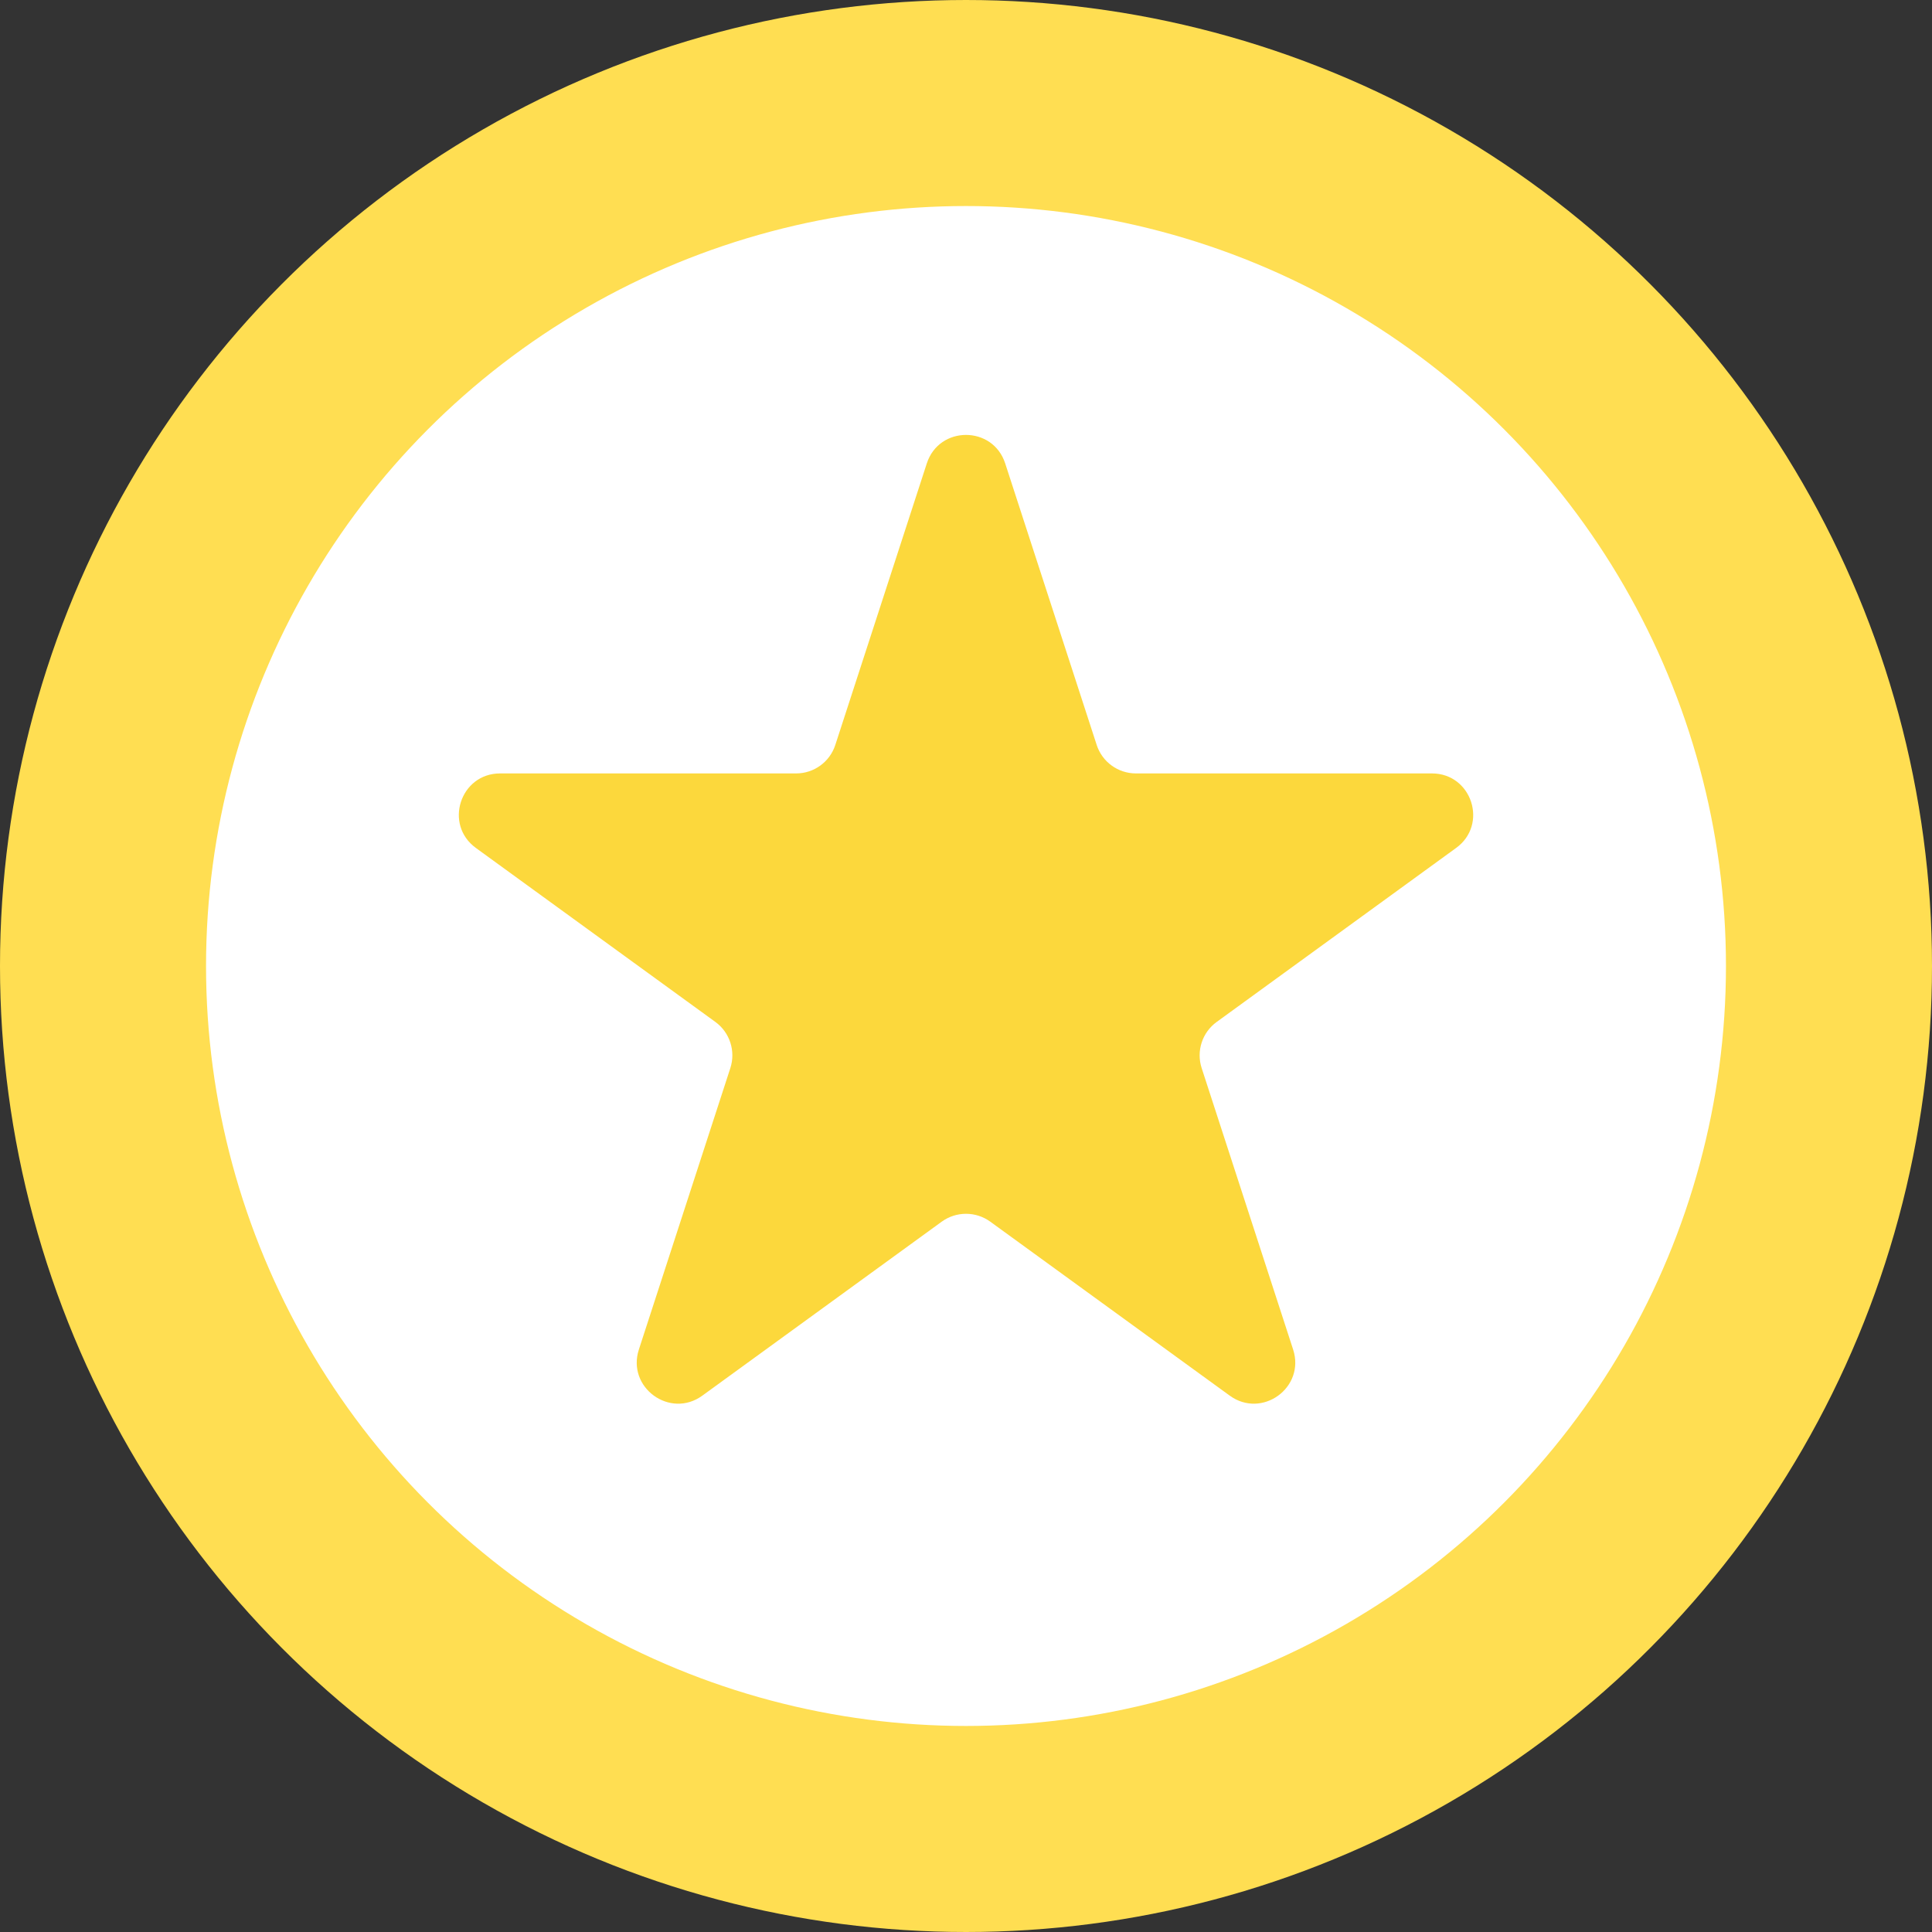
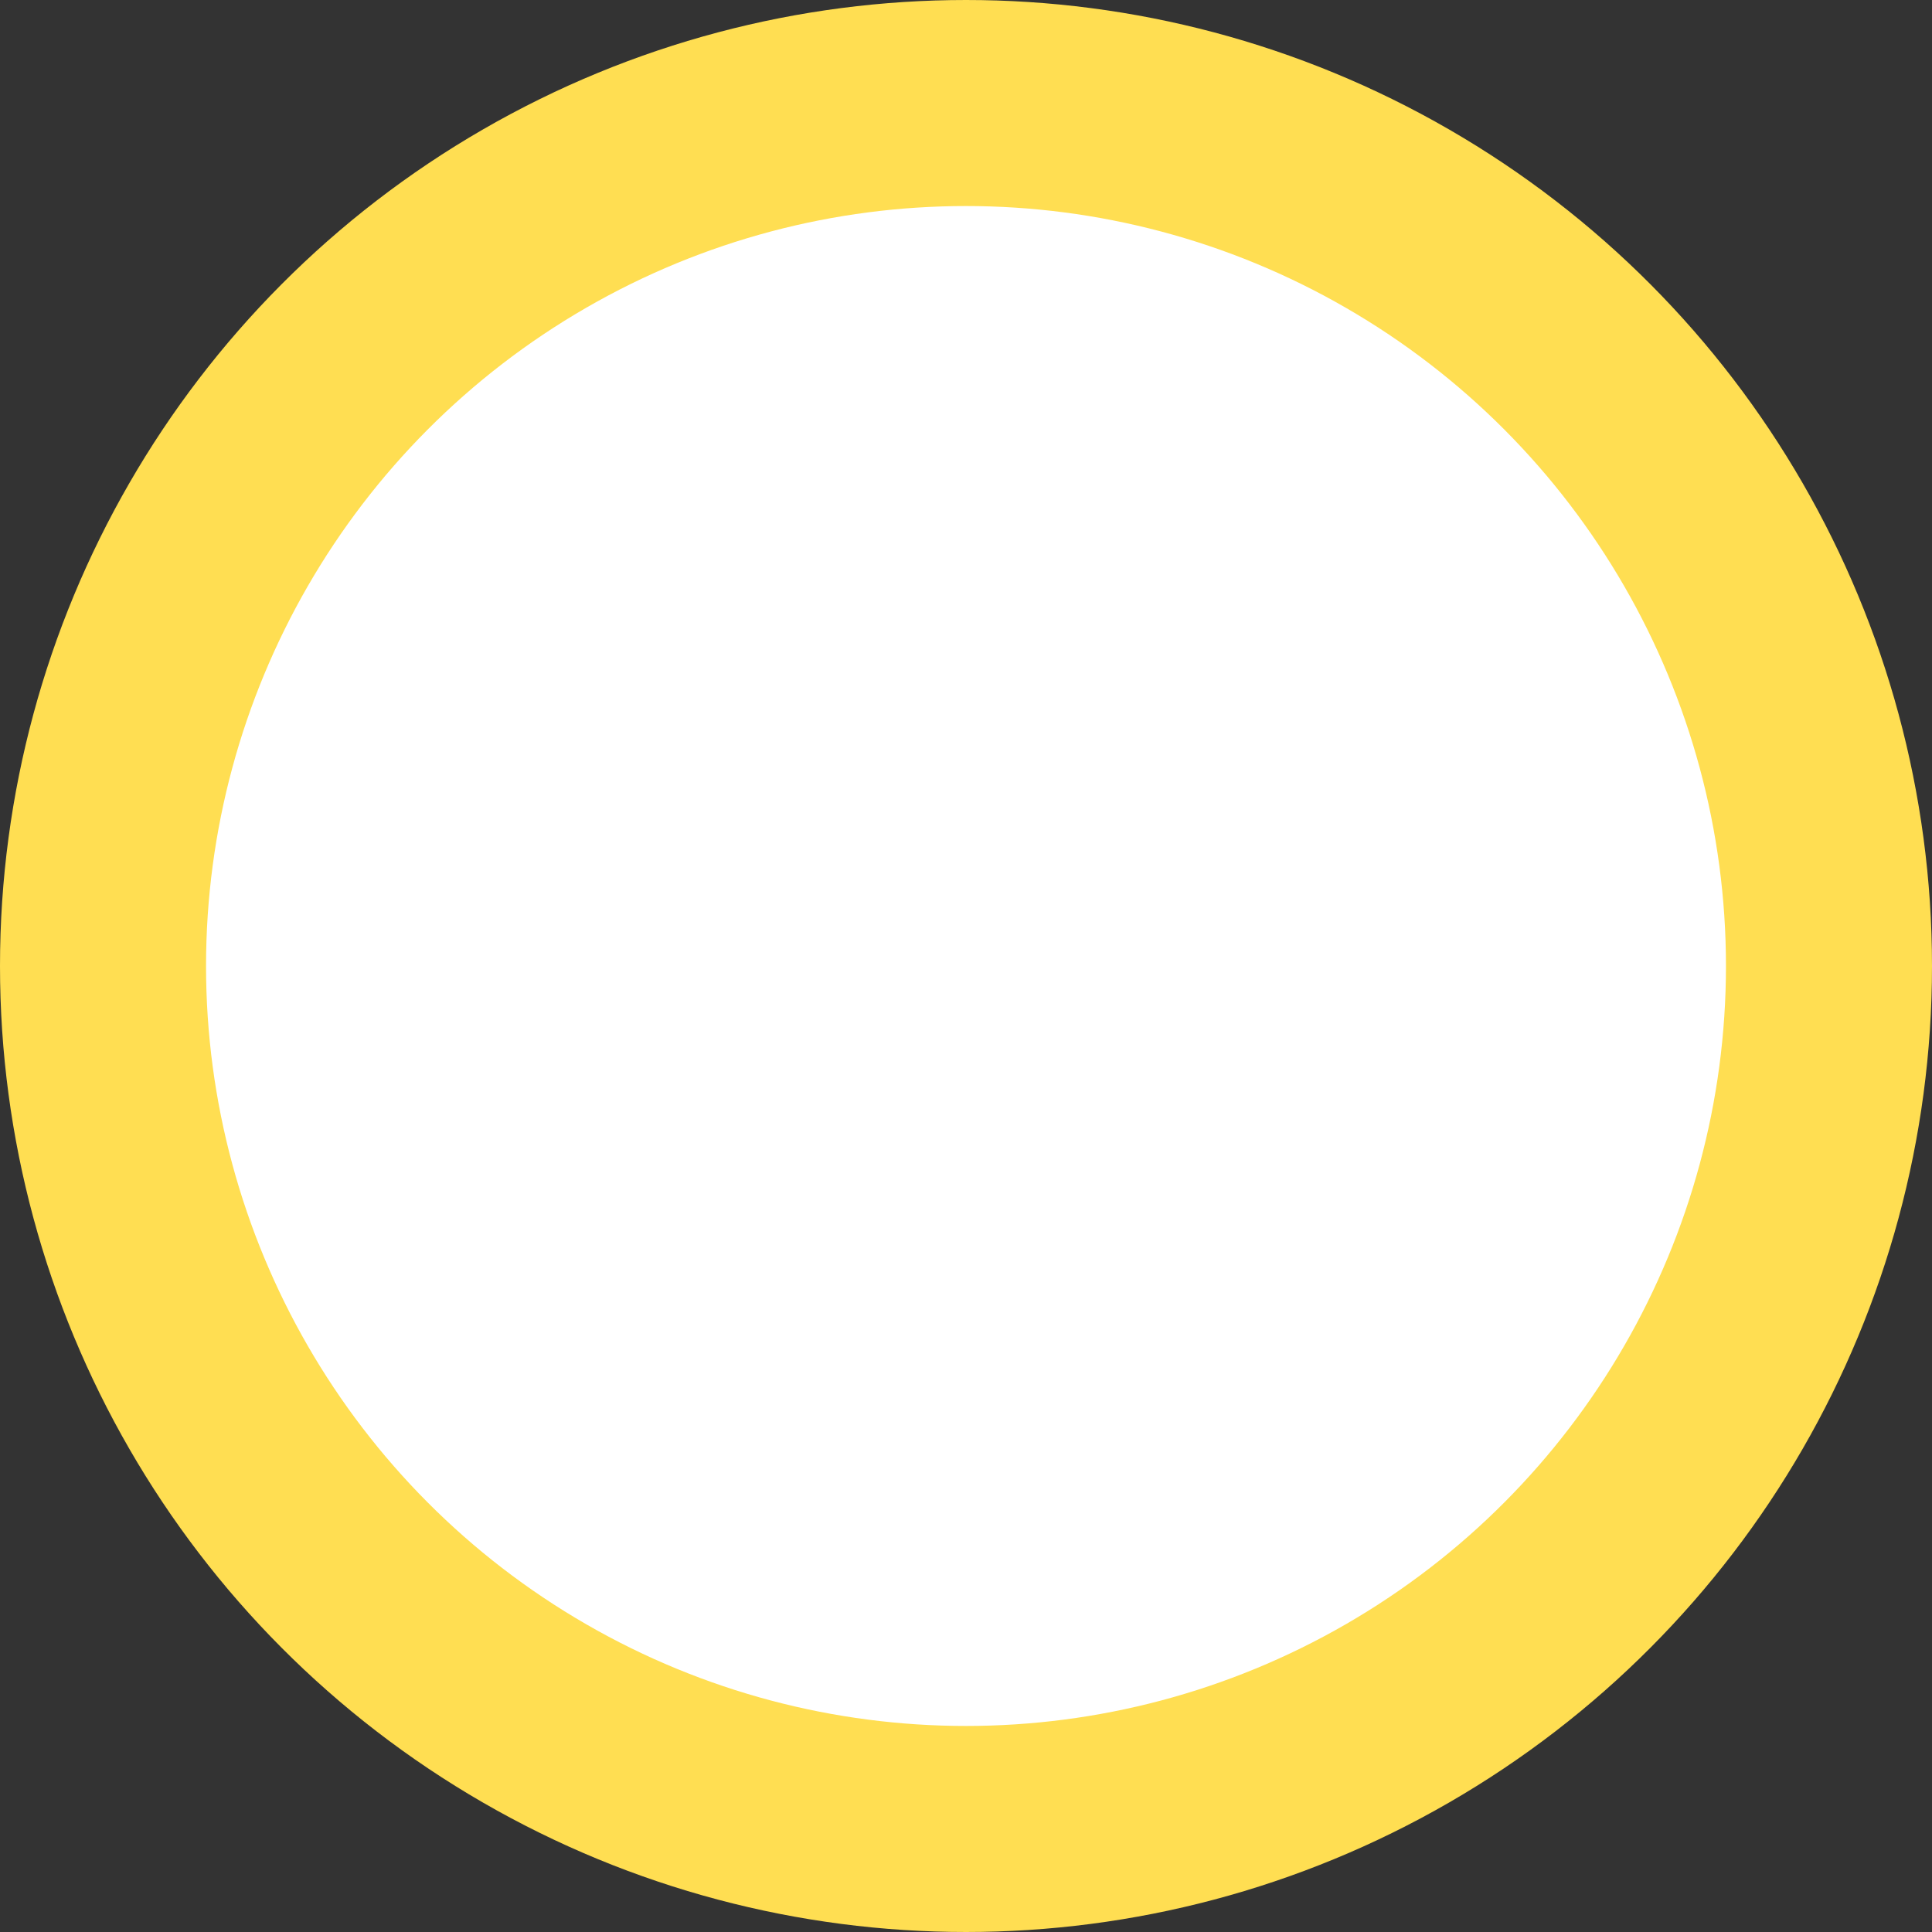
<svg xmlns="http://www.w3.org/2000/svg" width="31" height="31" viewBox="0 0 31 31" fill="none">
  <rect x="0" y="0" width="31" height="31" fill="#333333" stroke="none" />
  <circle cx="15.5" cy="15.5" r="13.847" fill="white" stroke="#FFDE52" stroke-width="3.306" />
-   <path d="M14.871 7.436C15.069 6.826 15.931 6.826 16.129 7.436L17.597 11.953C17.685 12.225 17.939 12.41 18.226 12.41H22.976C23.616 12.41 23.883 13.23 23.364 13.606L19.522 16.398C19.29 16.566 19.193 16.865 19.281 17.137L20.749 21.654C20.947 22.264 20.25 22.77 19.732 22.394L15.889 19.602C15.657 19.434 15.343 19.434 15.111 19.602L11.269 22.394C10.751 22.77 10.053 22.264 10.251 21.654L11.719 17.137C11.807 16.865 11.71 16.566 11.479 16.398L7.636 13.606C7.118 13.23 7.384 12.41 8.025 12.41H12.775C13.061 12.41 13.315 12.225 13.403 11.953L14.871 7.436Z" fill="#FCD83C" />
</svg>